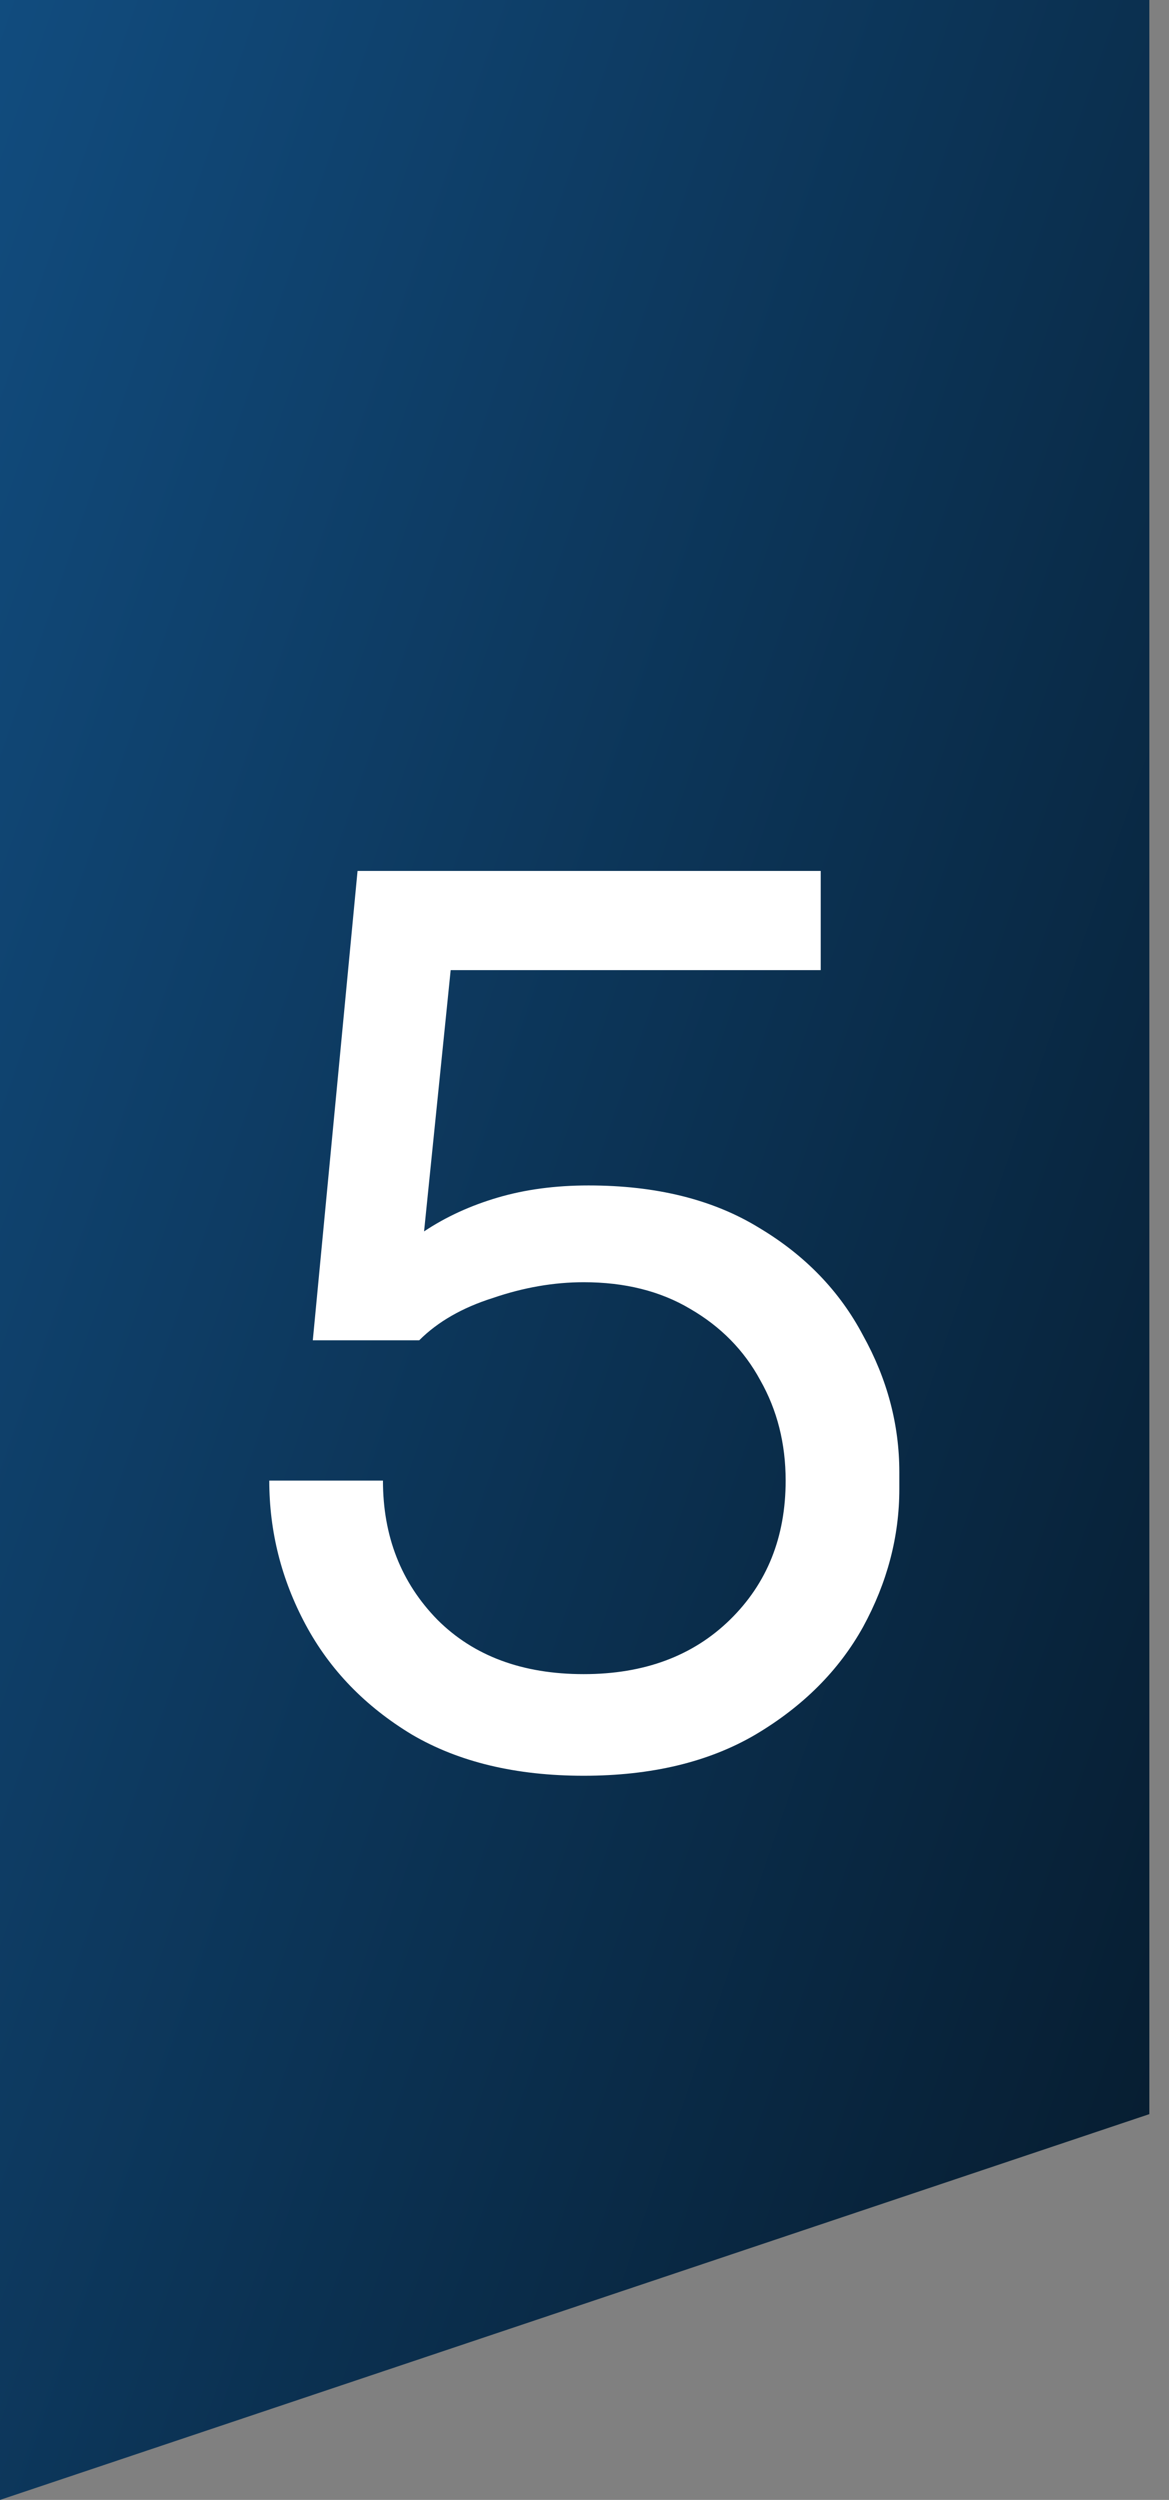
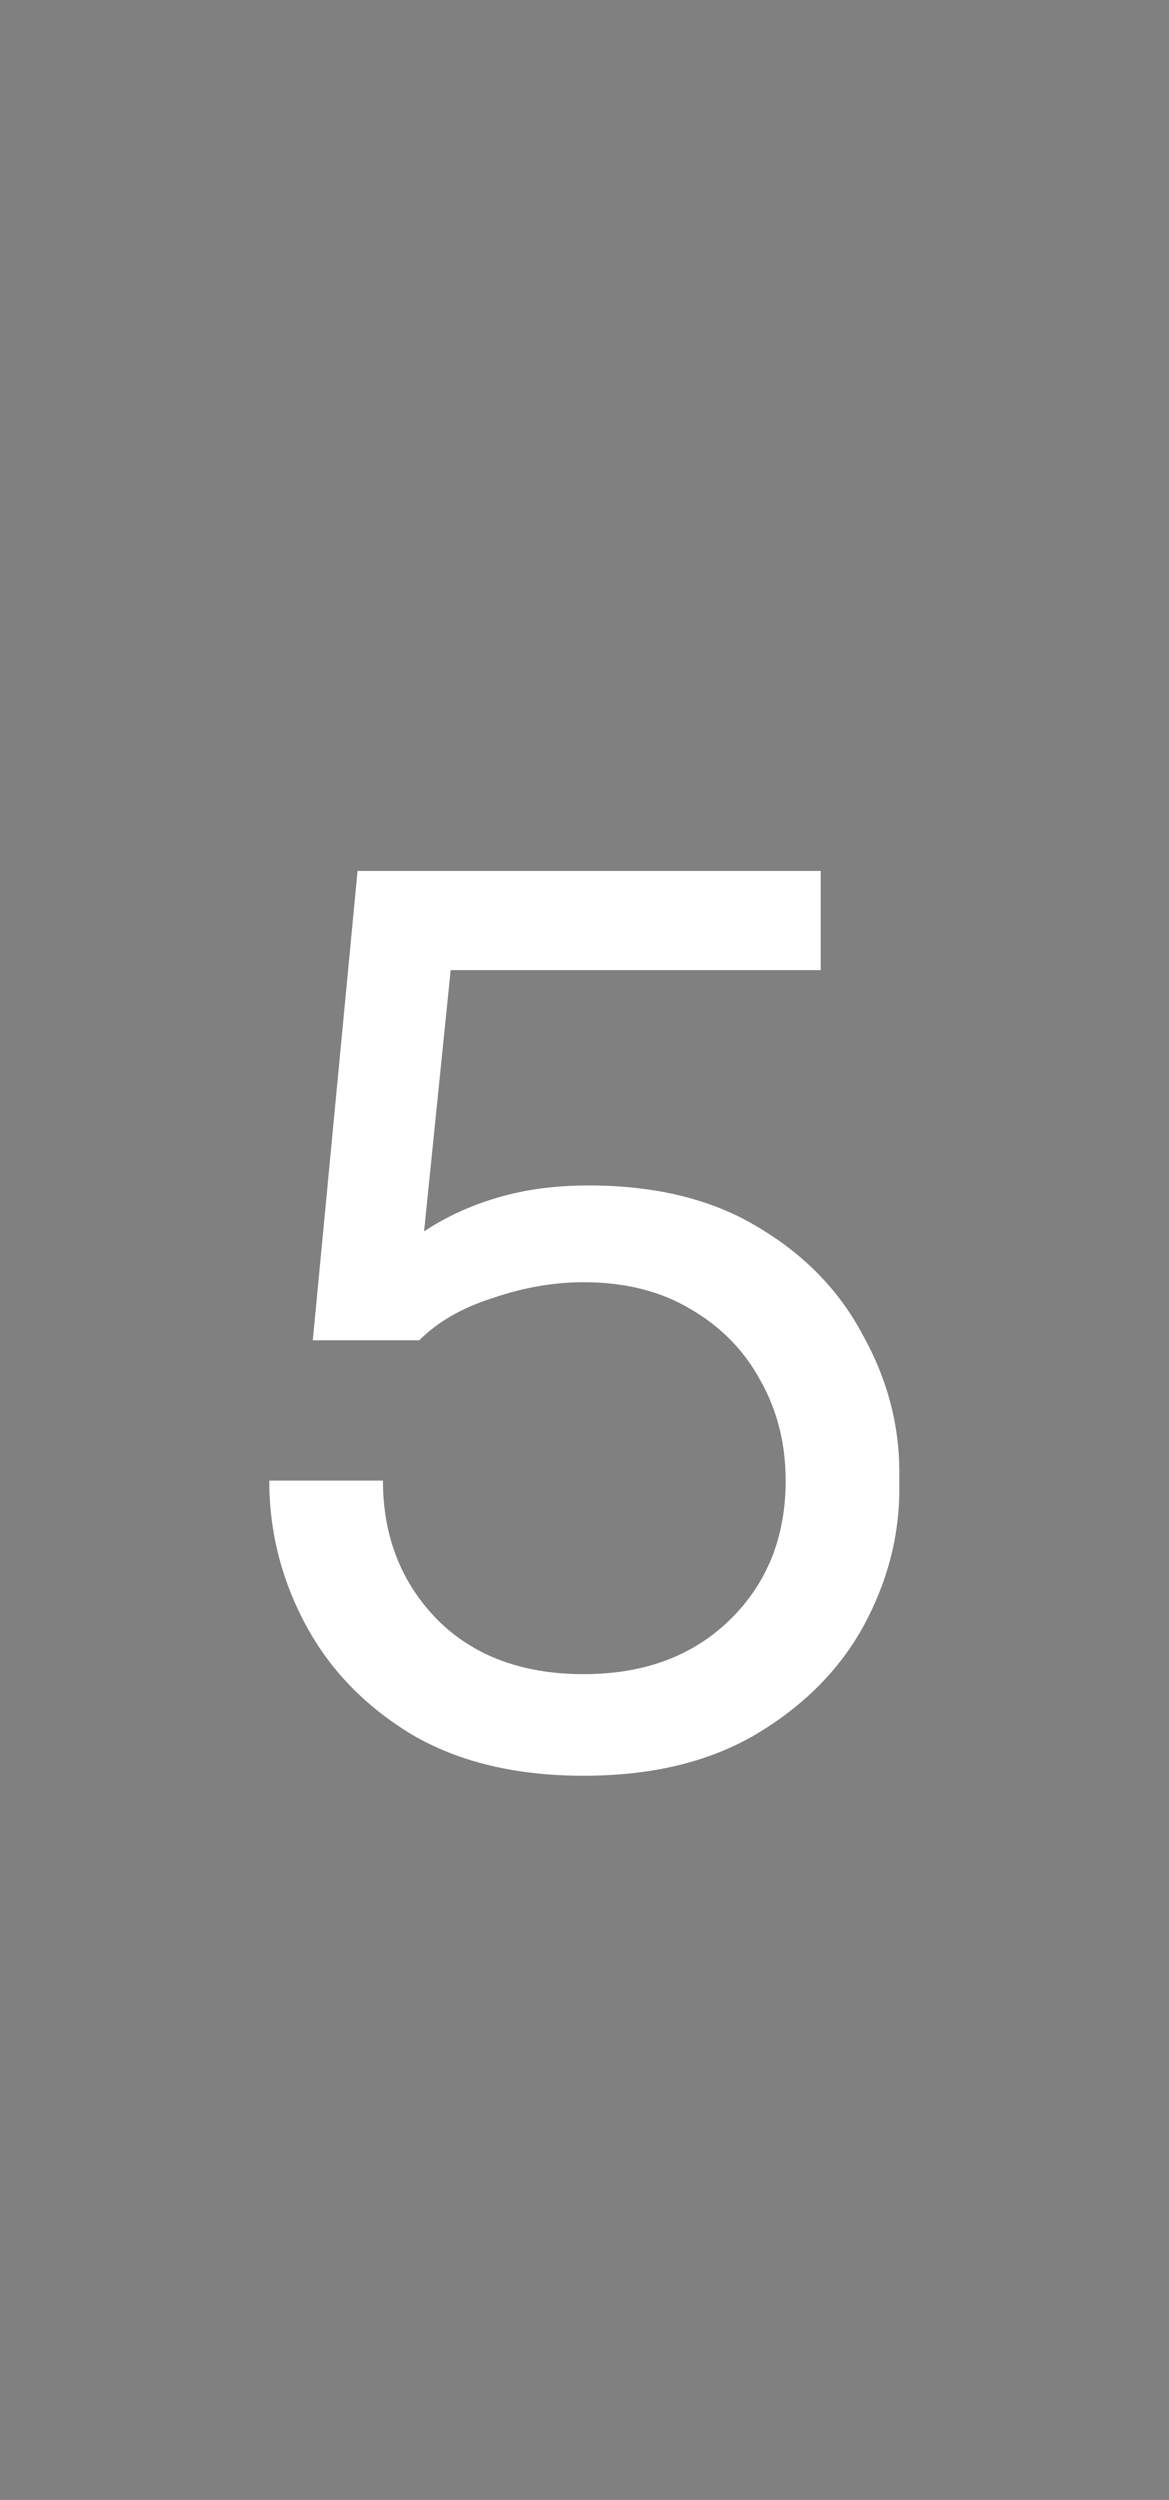
<svg xmlns="http://www.w3.org/2000/svg" width="58" height="124" viewBox="0 0 58 124" fill="none">
  <rect x="0" y="0" width="58" height="124" fill="#808080" stroke="none" />
-   <path d="M0 124V0H57.025V104.864L0 124Z" fill="url(#paint0_linear_8_18)" />
  <path d="M28.96 88.08C25.6 88.08 22.76 87.4 20.44 86.04C18.12 84.64 16.36 82.82 15.16 80.58C13.96 78.34 13.36 75.96 13.36 73.44H19C19 76.2 19.9 78.5 21.7 80.34C23.5 82.14 25.92 83.04 28.96 83.04C31.96 83.04 34.38 82.14 36.22 80.34C38.06 78.54 38.98 76.24 38.98 73.44C38.98 71.6 38.56 69.94 37.72 68.46C36.92 66.98 35.76 65.8 34.24 64.92C32.76 64.04 31 63.6 28.96 63.6C27.48 63.6 25.98 63.86 24.46 64.38C22.94 64.86 21.72 65.56 20.8 66.48H15.52L17.74 43.2H40.72V48.12H22.36L21.04 61.08C22.12 60.36 23.34 59.8 24.7 59.4C26.06 59 27.56 58.8 29.2 58.8C32.56 58.8 35.38 59.5 37.66 60.9C39.94 62.26 41.66 64.04 42.82 66.24C44.02 68.4 44.62 70.66 44.62 73.02V73.86C44.62 76.22 44.02 78.5 42.82 80.7C41.62 82.86 39.84 84.64 37.48 86.04C35.16 87.4 32.32 88.08 28.96 88.08Z" fill="white" />
  <defs>
    <linearGradient id="paint0_linear_8_18" x1="-21.882" y1="511.5" x2="-193.949" y2="452.312" gradientUnits="userSpaceOnUse">
      <stop />
      <stop offset="0.876" stop-color="#13538A" />
    </linearGradient>
  </defs>
</svg>